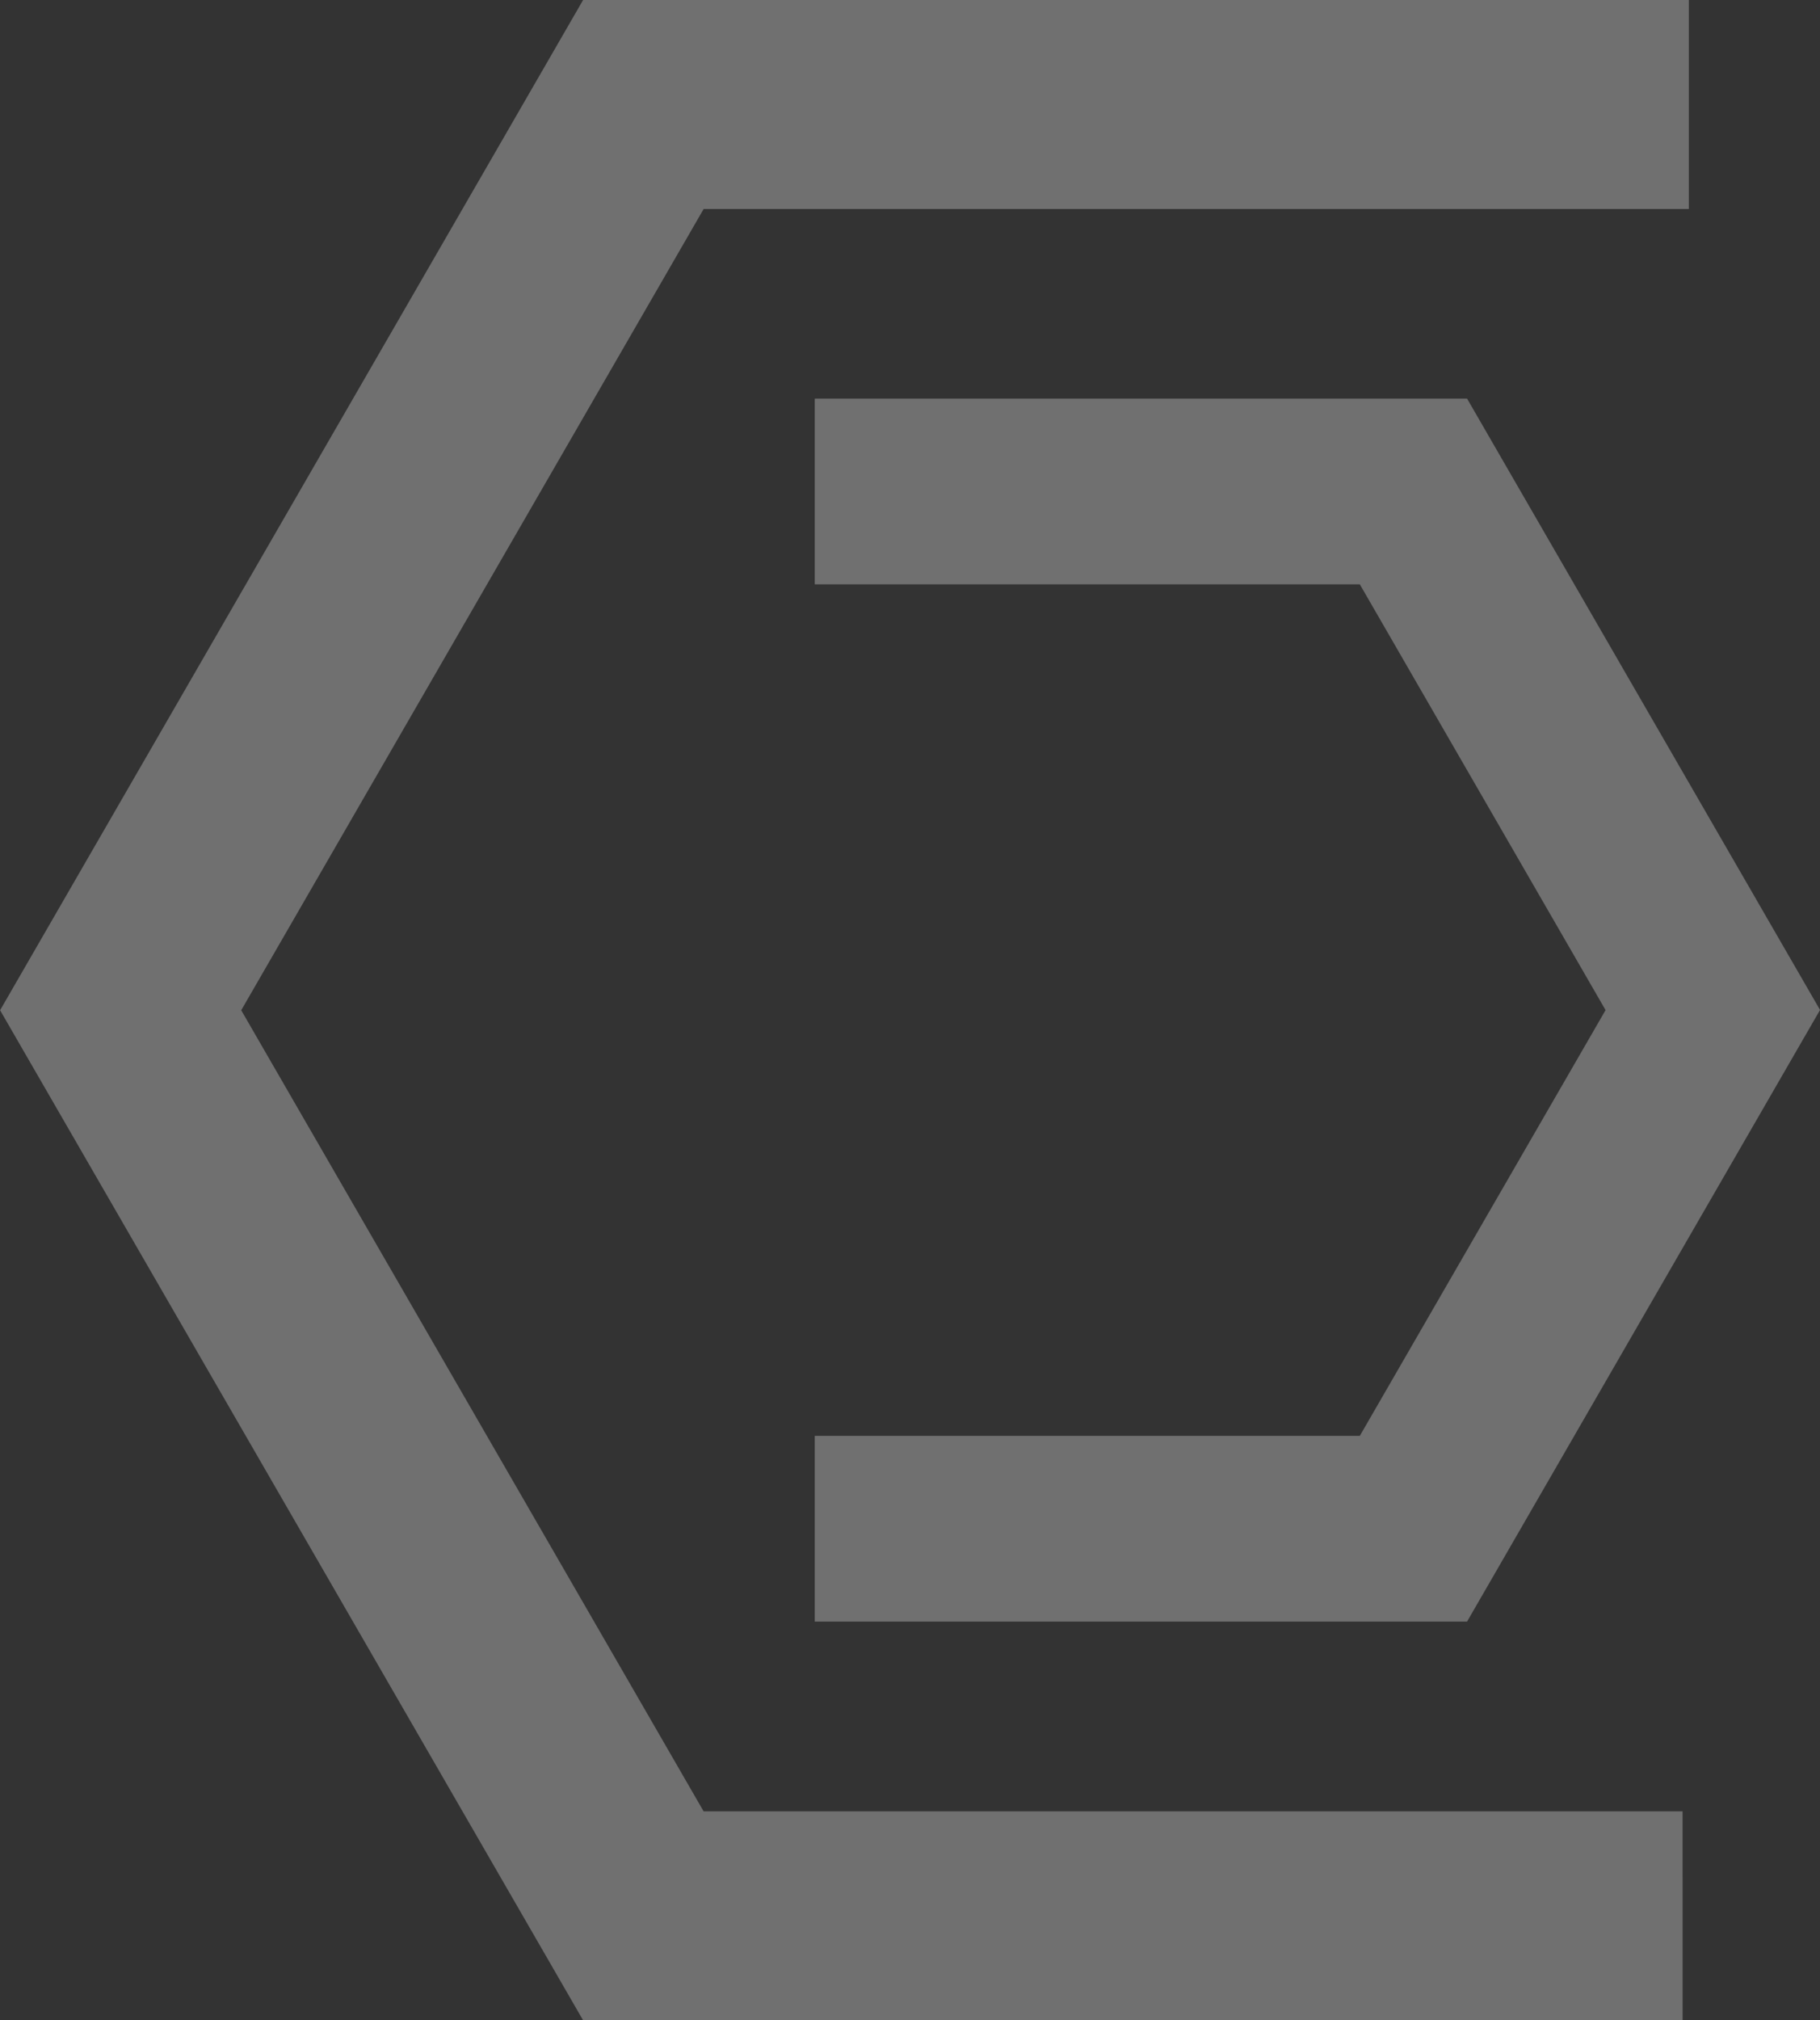
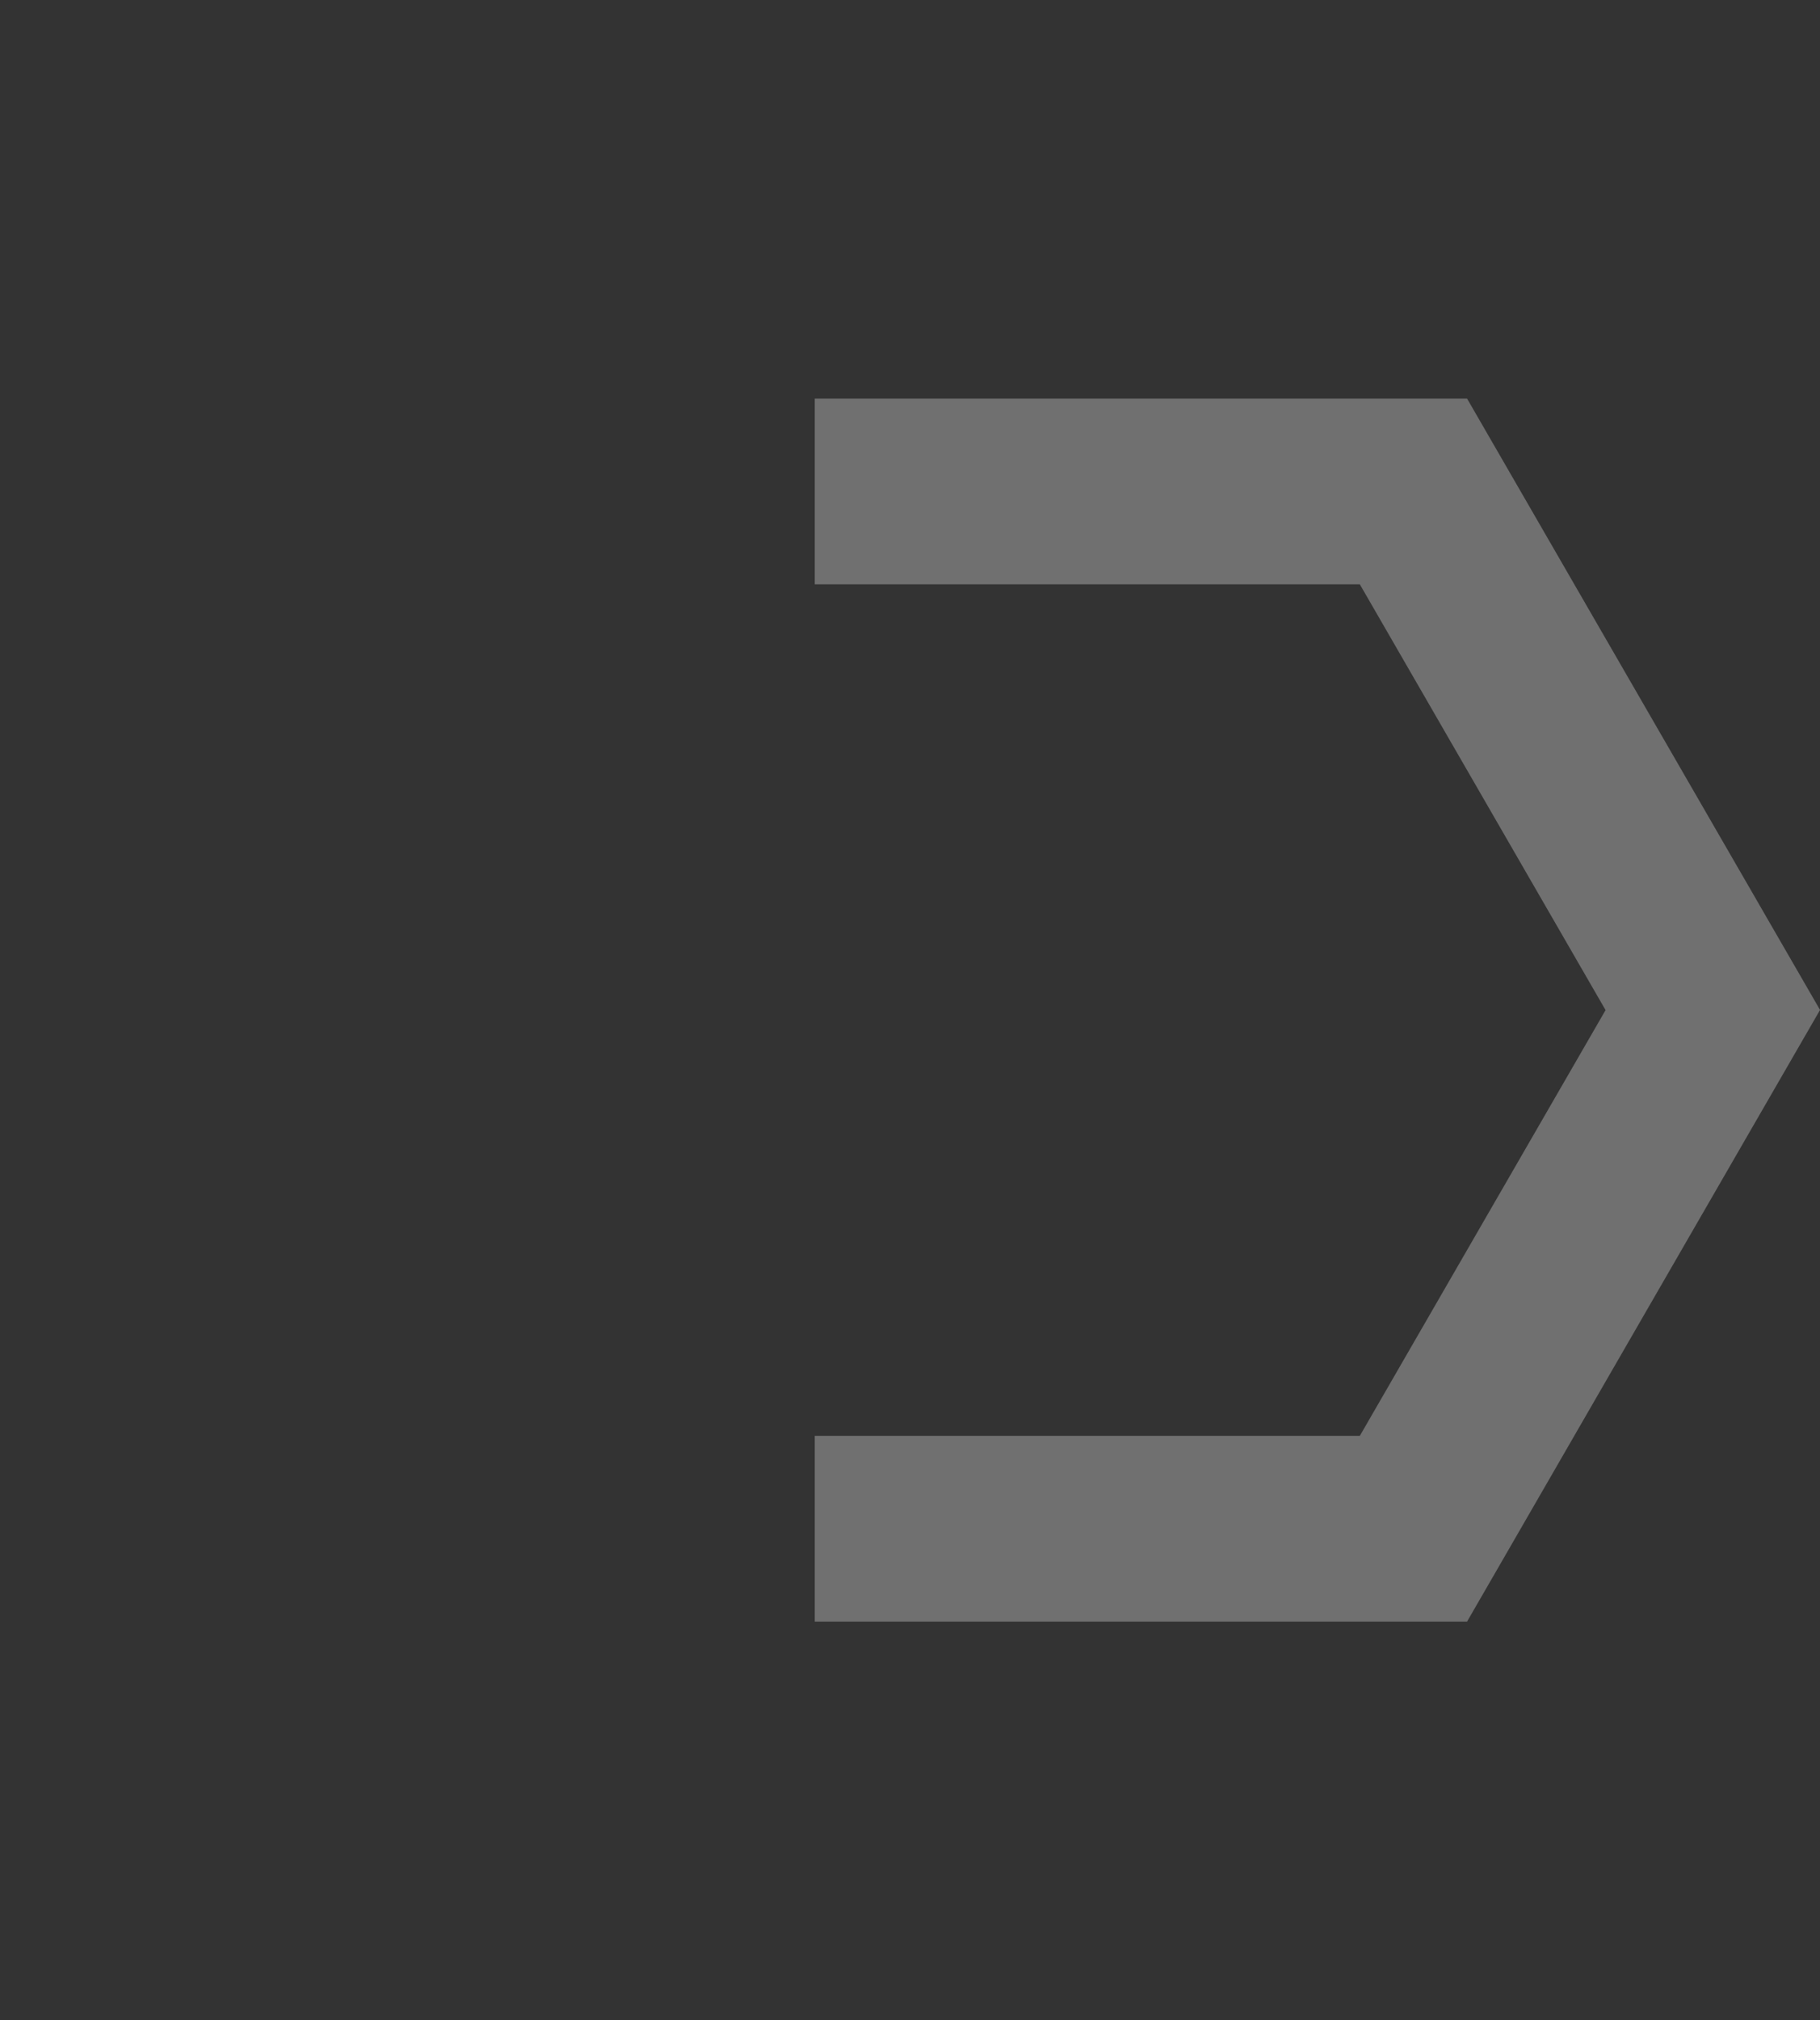
<svg xmlns="http://www.w3.org/2000/svg" width="41.987" height="46.592" viewBox="0 0 41.987 46.592">
  <rect x="0" y="0" width="41.987" height="46.592" fill="#333333" stroke="none" />
  <g id="Group_356" data-name="Group 356" transform="translate(-658.499 -851.447)">
    <g id="Group_330" data-name="Group 330" transform="translate(658.499 851.447)">
      <g id="Group_328" data-name="Group 328" transform="translate(0 0)">
-         <path id="Path_113" data-name="Path 113" d="M554.516,265.592H529.148L515.7,242.3l13.45-23.3h25.509v4.82H531.931L521.263,242.3l10.667,18.476h22.585Z" transform="translate(-515.698 -219)" fill="rgba(255,255,255,0.3)" />
-       </g>
+         </g>
      <g id="Group_329" data-name="Group 329" transform="translate(18.796 9.192)">
        <path id="Path_114" data-name="Path 114" d="M627.967,294.755H612.918v-4.284h12.575l5.669-9.819-5.669-9.82H612.918v-4.284h15.049l8.143,14.1Z" transform="translate(-612.918 -266.547)" fill="rgba(255,255,255,0.3)" />
      </g>
    </g>
  </g>
</svg>